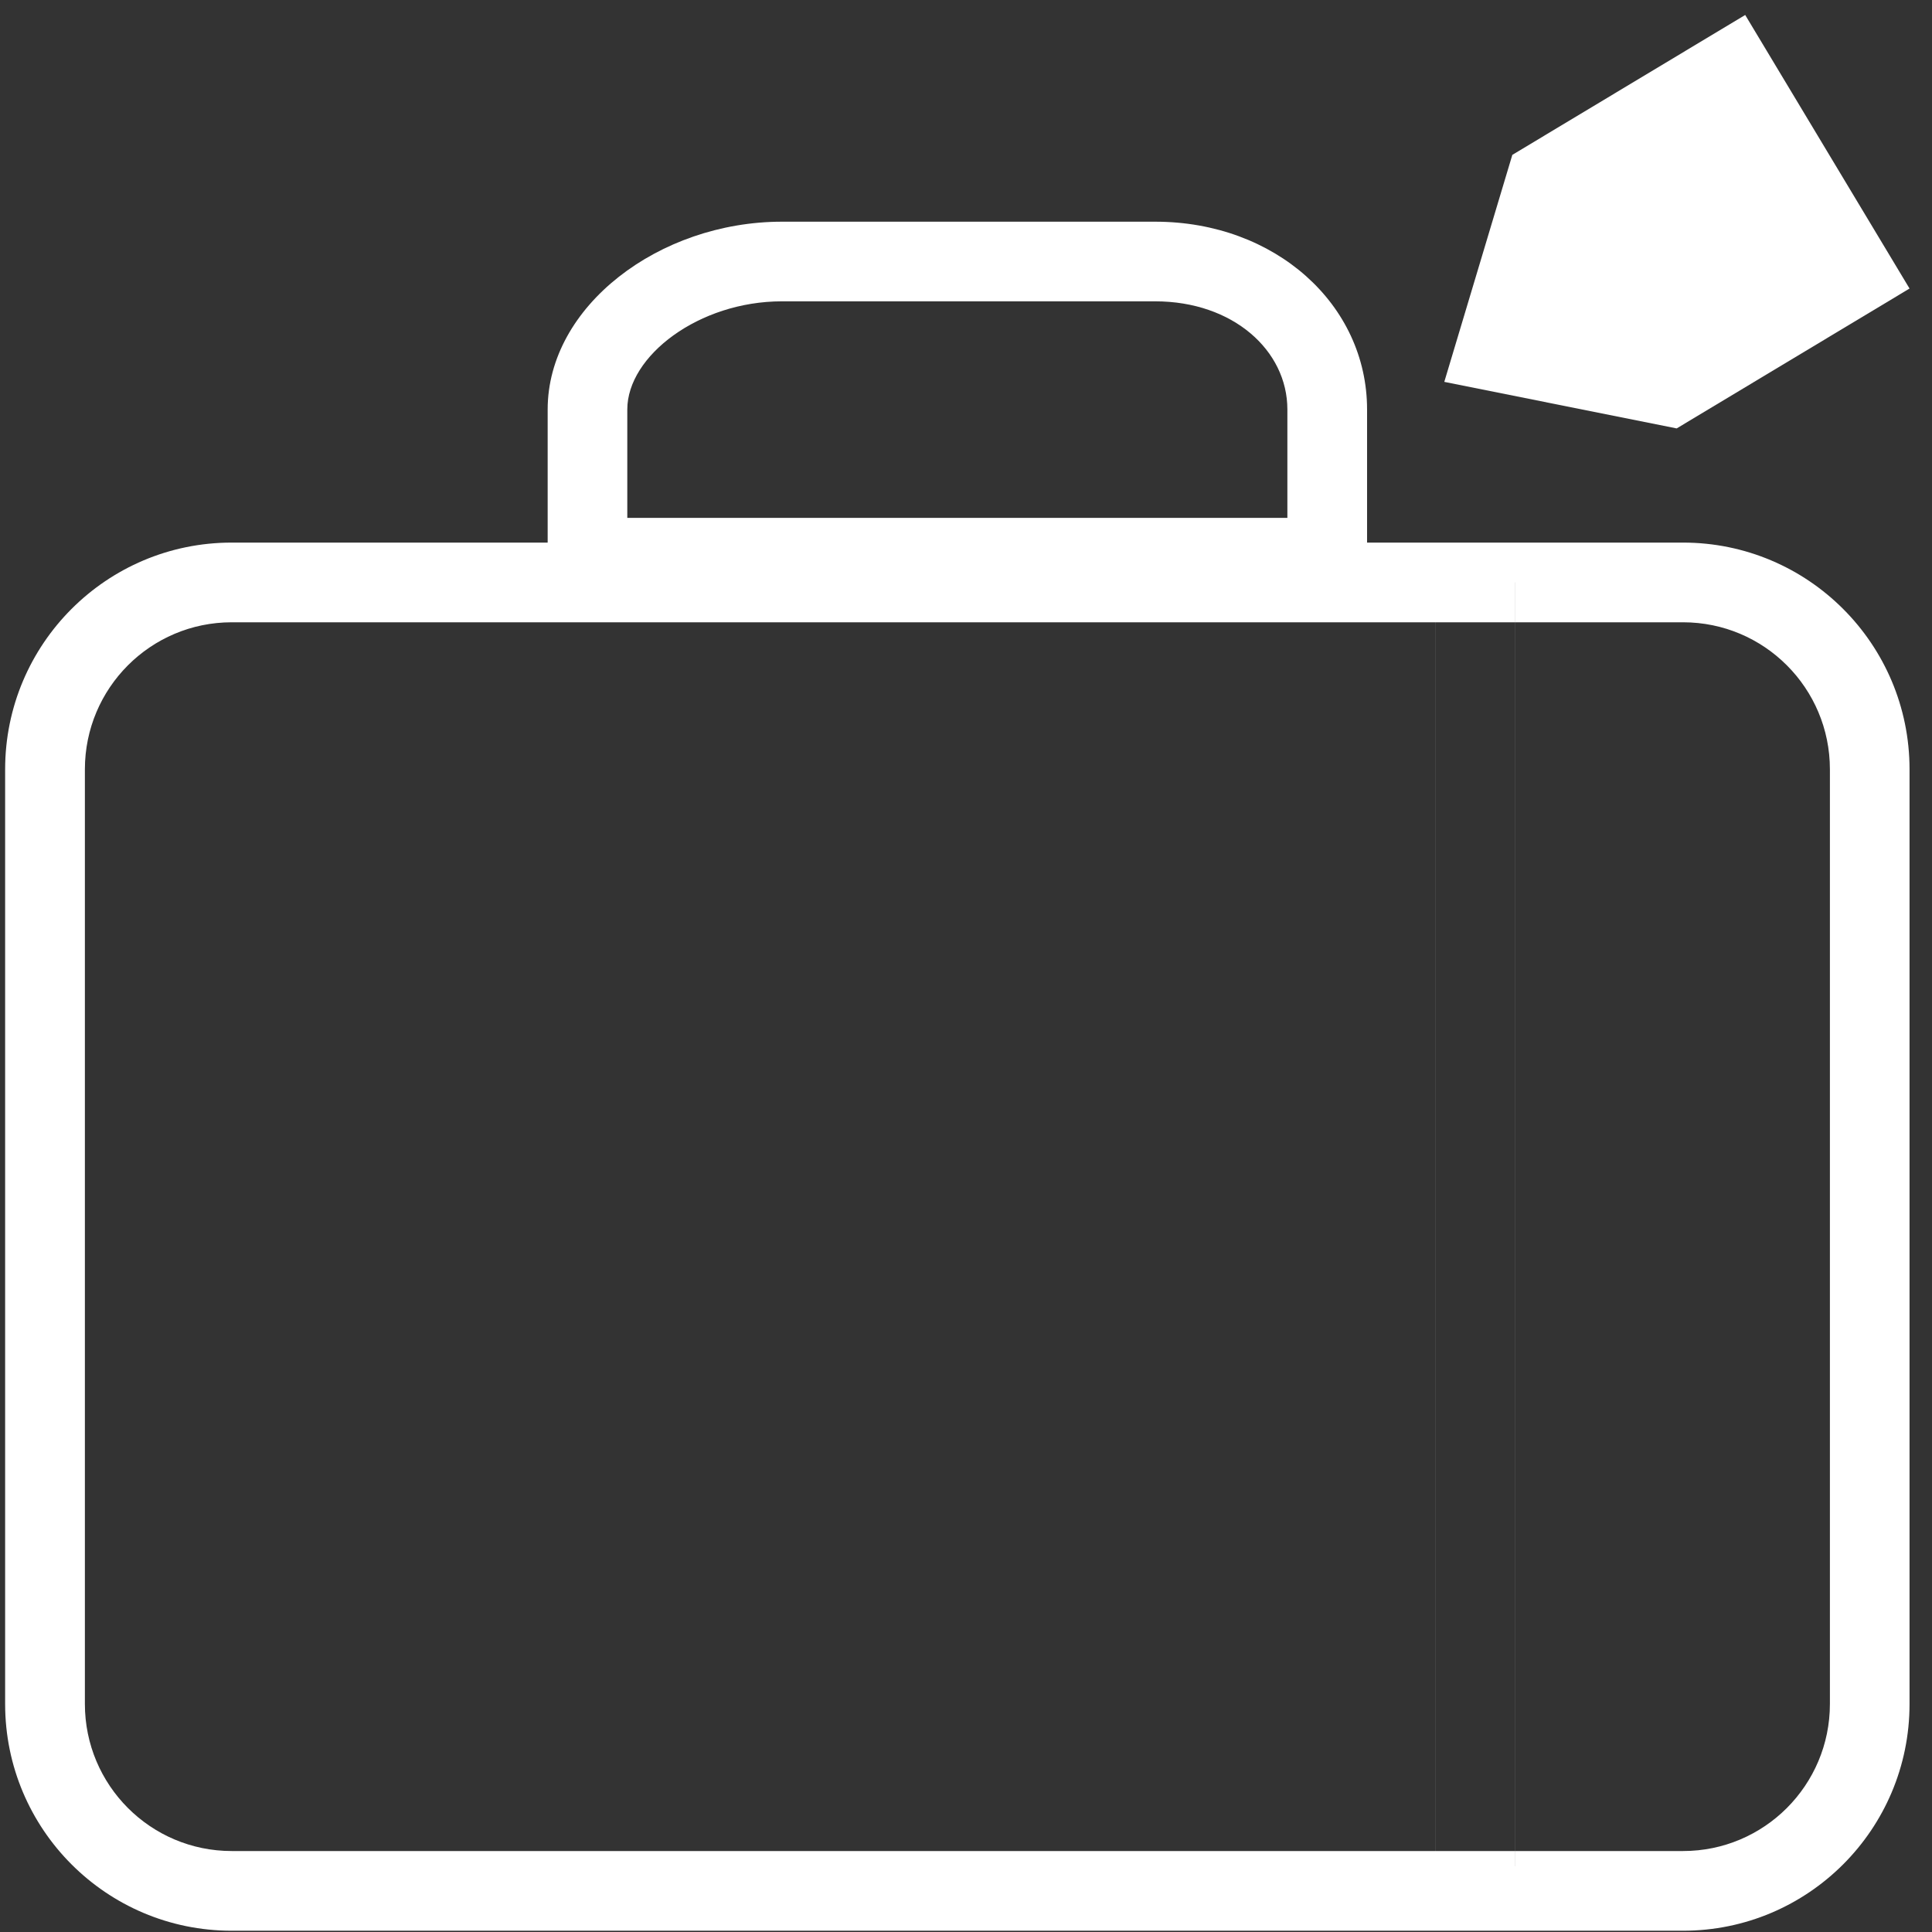
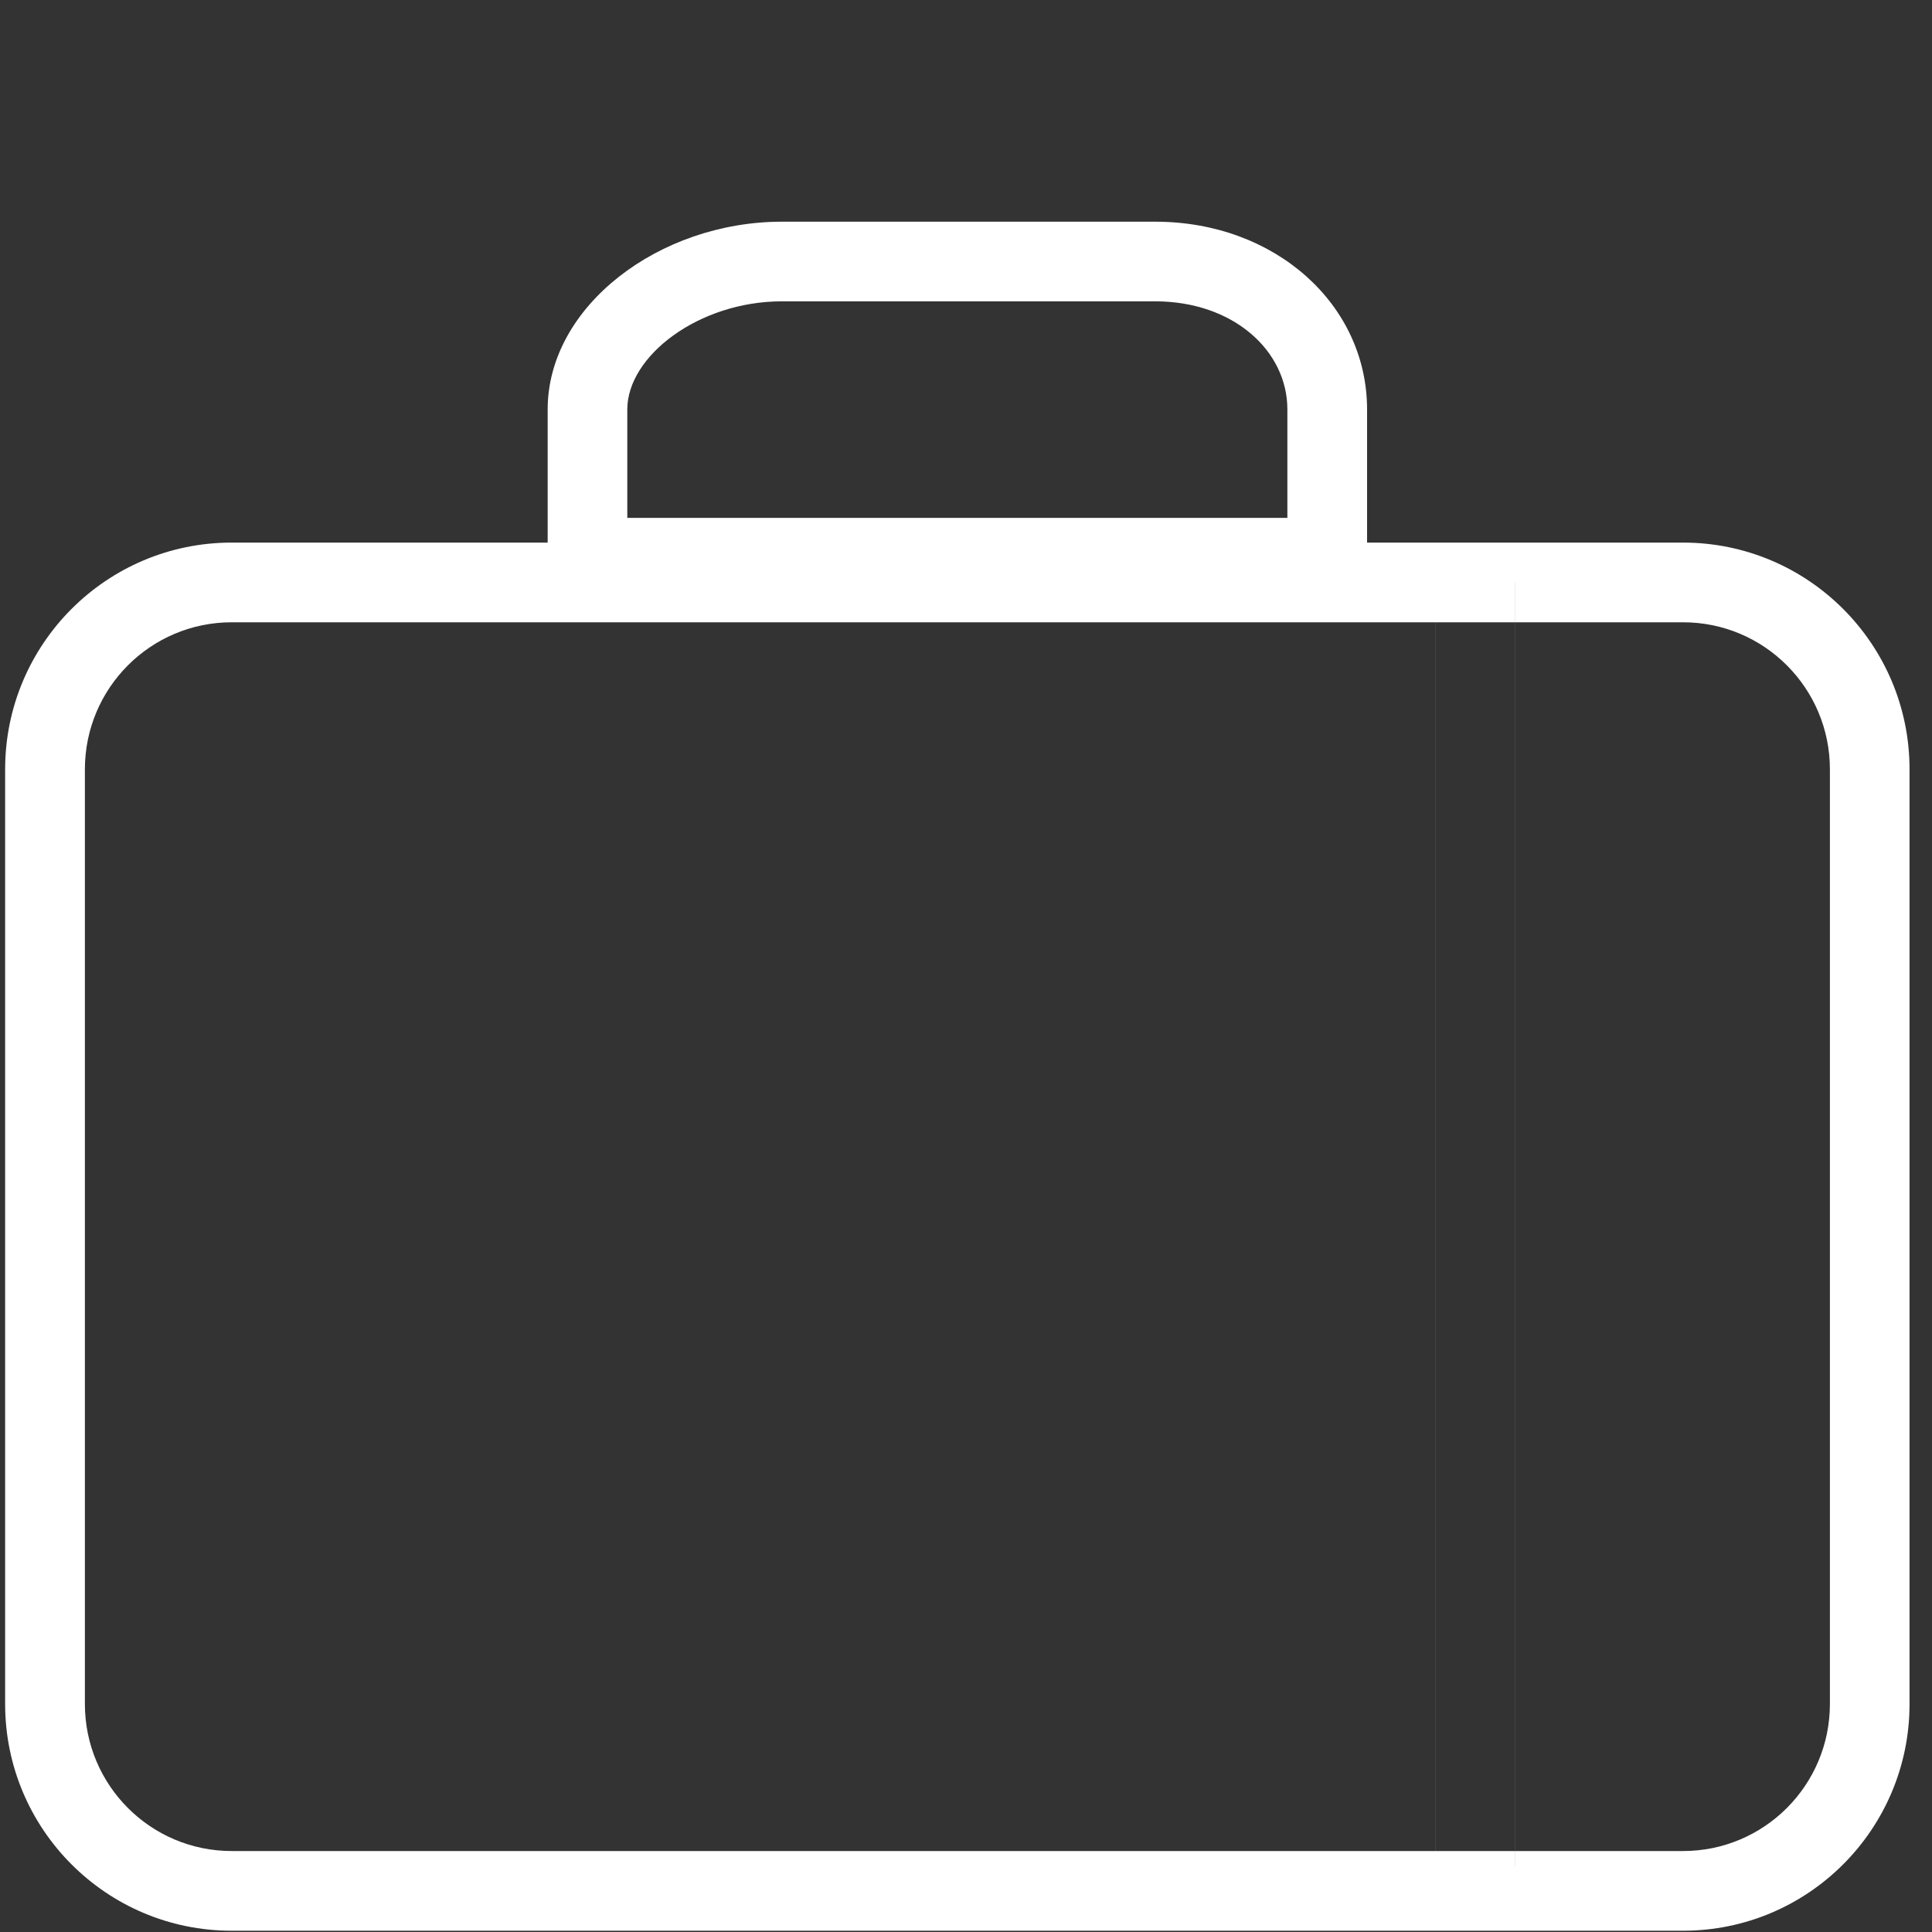
<svg xmlns="http://www.w3.org/2000/svg" version="1.1" width="32" height="32" viewBox="0 0 32 32">
  <rect x="0" y="0" width="32" height="32" fill="#333333" stroke="none" />
-   <path fill="#fff" d="M30.309 28.223c0 1.346-1.089 2.436-2.432 2.436h-24.039c-1.343 0-2.432-1.090-2.432-2.436v-15.48c0-1.346 1.089-2.436 2.432-2.436h24.039c1.343 0 2.432 1.090 2.432 2.436v15.48zM31.628 28.223v-15.48c0-2.074-1.679-3.756-3.752-3.756h-24.039c-2.072 0-3.752 1.681-3.752 3.756v15.48c0 2.074 1.679 3.756 3.752 3.756h24.039c2.072 0 3.752-1.681 3.752-3.756v0zM10.39 9.238v-2.456c0-0.888 1.188-1.791 2.56-1.791h6.184c1.287 0 2.189 0.813 2.189 1.791v2.456l0.66-0.66h-12.253l0.66 0.66zM9.071 9.238v0.66h13.572v-3.116c0-1.739-1.522-3.11-3.508-3.11h-6.184c-2.035 0-3.88 1.402-3.88 3.11v2.456zM6.62 9.647h1.32v21.263h-1.32v-21.263zM7.94 9.647h-1.32v21.263h1.32v-21.263zM23.774 9.647h1.32v21.263h-1.32v-21.263zM25.093 9.647h-1.32v21.263h1.32v-21.263z" />
-   <path fill="#fff" d="M25.049 2.565l-1.127 3.76 3.849 0.771 3.857-2.317-2.722-4.531-3.857 2.317z" />
+   <path fill="#fff" d="M30.309 28.223c0 1.346-1.089 2.436-2.432 2.436h-24.039c-1.343 0-2.432-1.090-2.432-2.436v-15.48c0-1.346 1.089-2.436 2.432-2.436h24.039c1.343 0 2.432 1.090 2.432 2.436v15.48zM31.628 28.223v-15.48c0-2.074-1.679-3.756-3.752-3.756h-24.039c-2.072 0-3.752 1.681-3.752 3.756v15.48c0 2.074 1.679 3.756 3.752 3.756h24.039c2.072 0 3.752-1.681 3.752-3.756v0zM10.39 9.238v-2.456c0-0.888 1.188-1.791 2.56-1.791h6.184c1.287 0 2.189 0.813 2.189 1.791v2.456l0.66-0.66h-12.253l0.66 0.66zM9.071 9.238v0.66h13.572v-3.116c0-1.739-1.522-3.11-3.508-3.11h-6.184c-2.035 0-3.88 1.402-3.88 3.11v2.456zM6.62 9.647h1.32v21.263h-1.32v-21.263zM7.94 9.647h-1.32v21.263h1.32v-21.263M23.774 9.647h1.32v21.263h-1.32v-21.263zM25.093 9.647h-1.32v21.263h1.32v-21.263z" />
</svg>